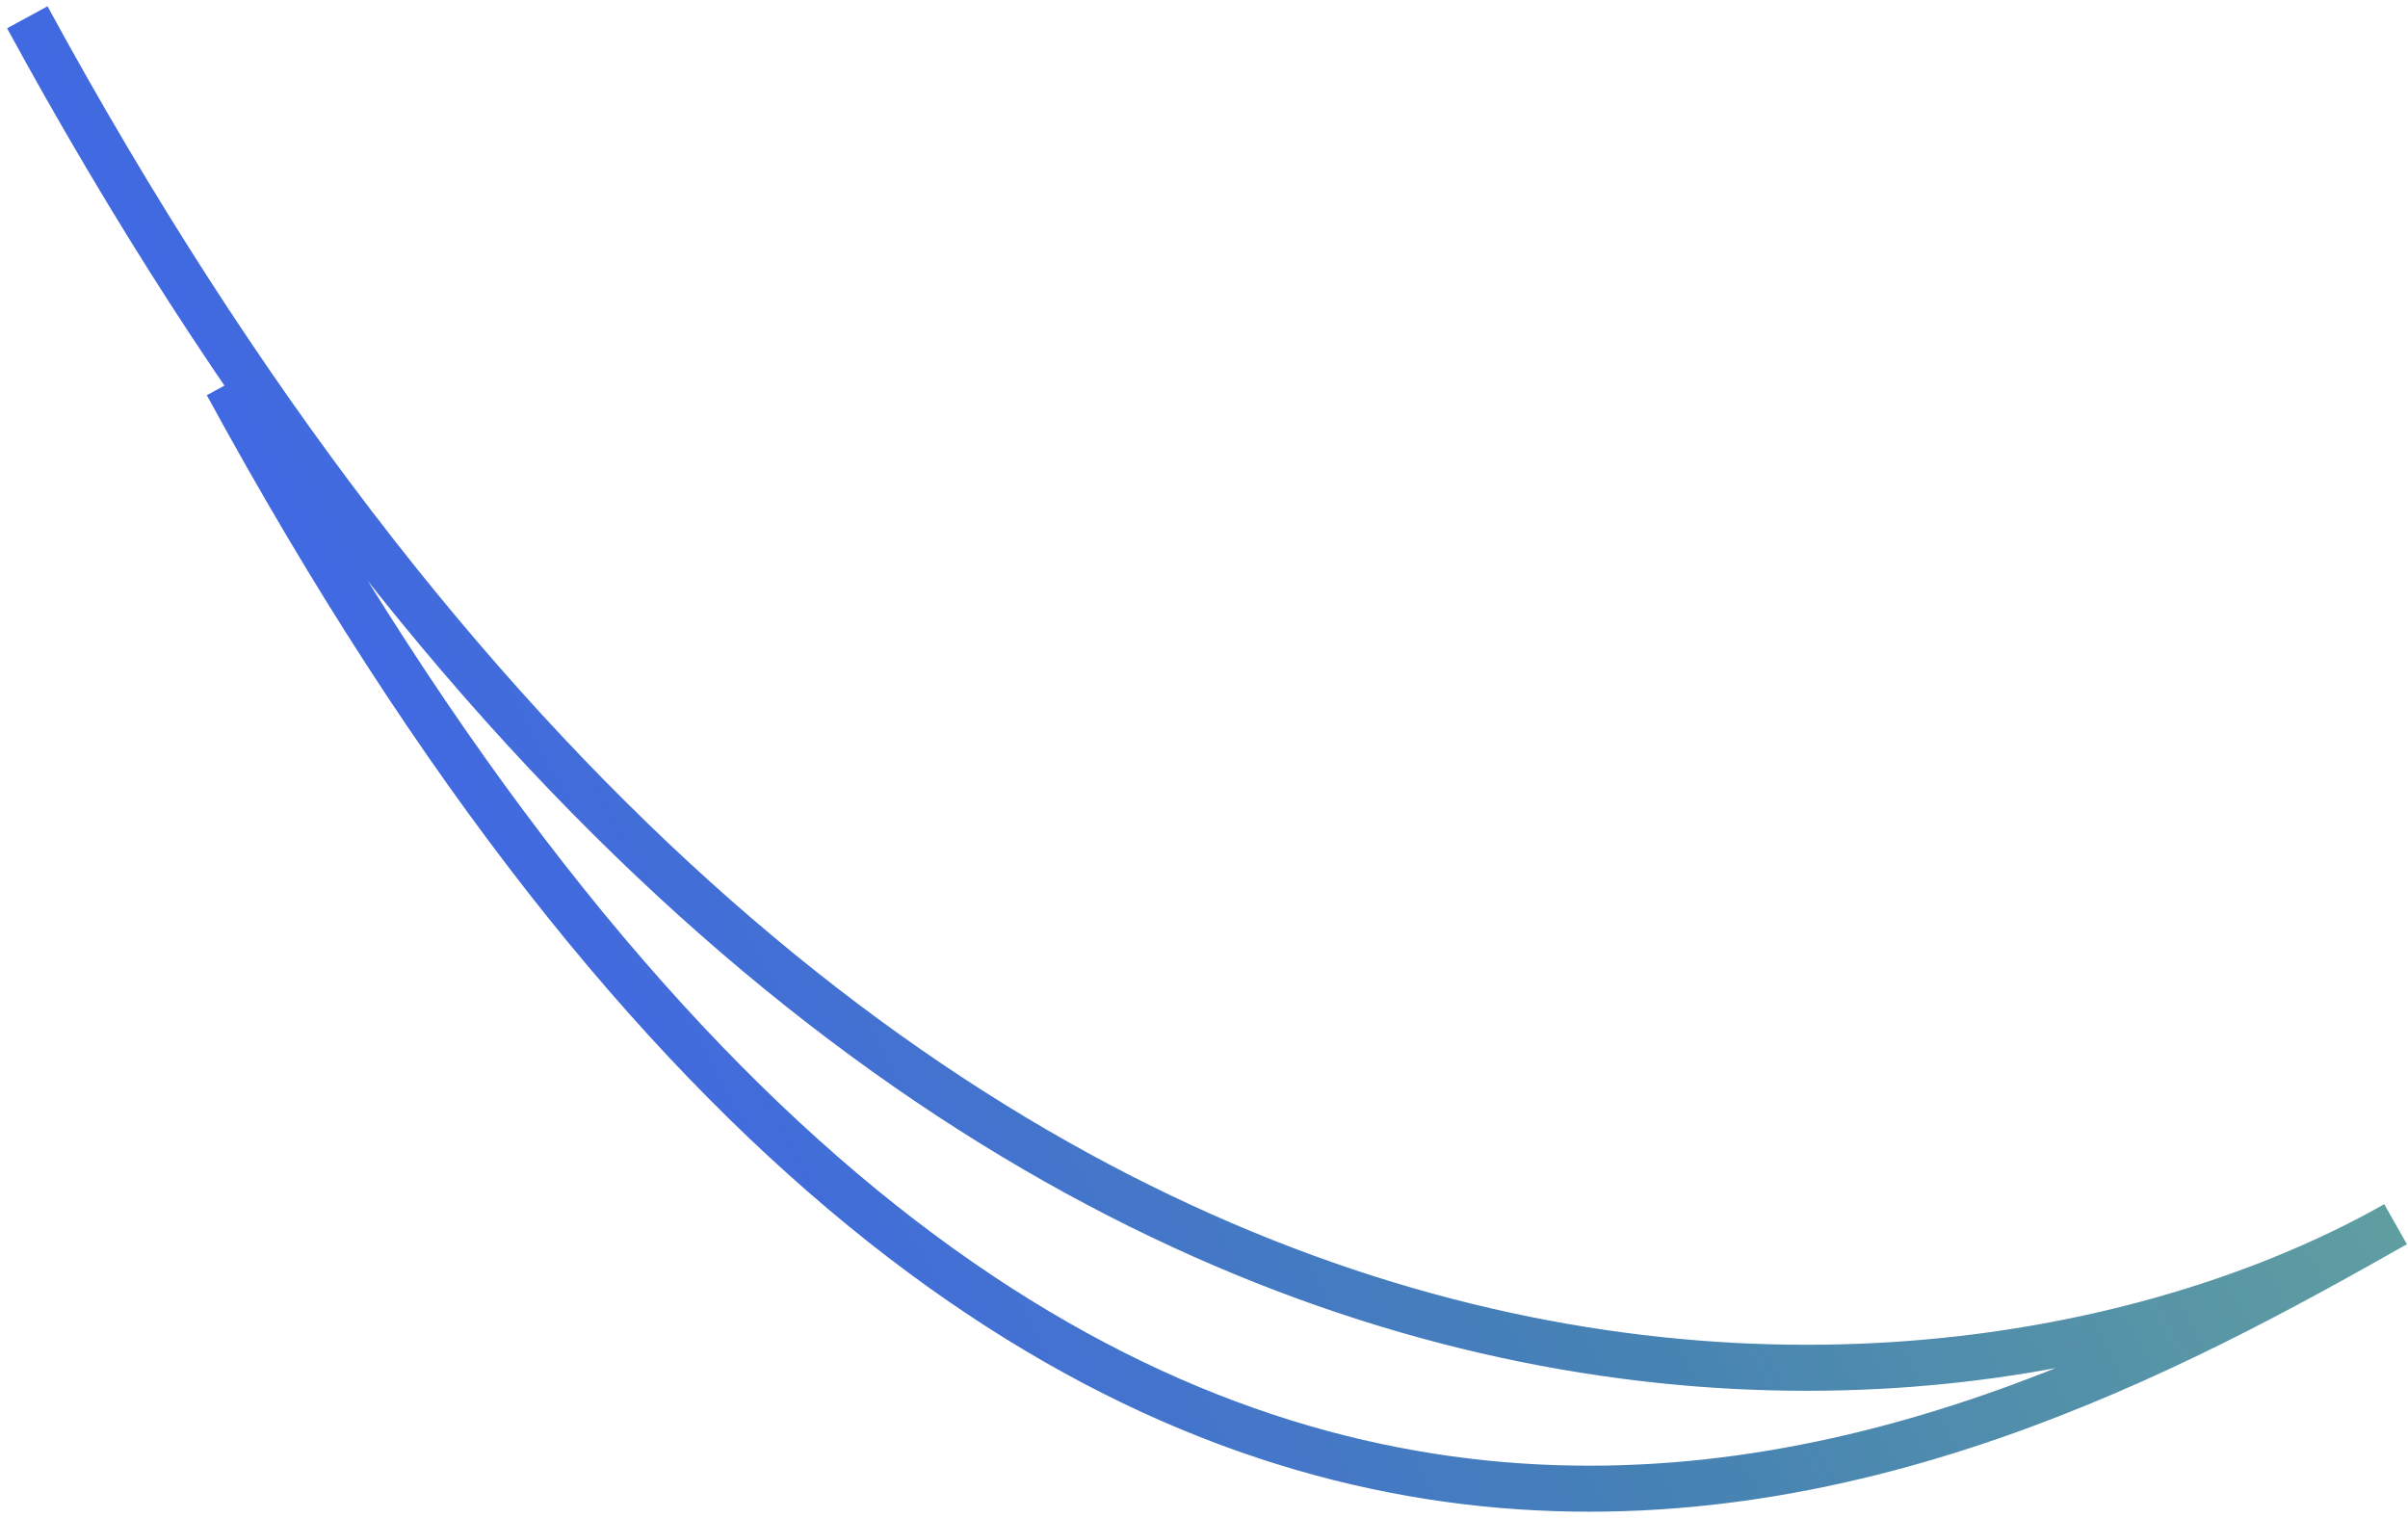
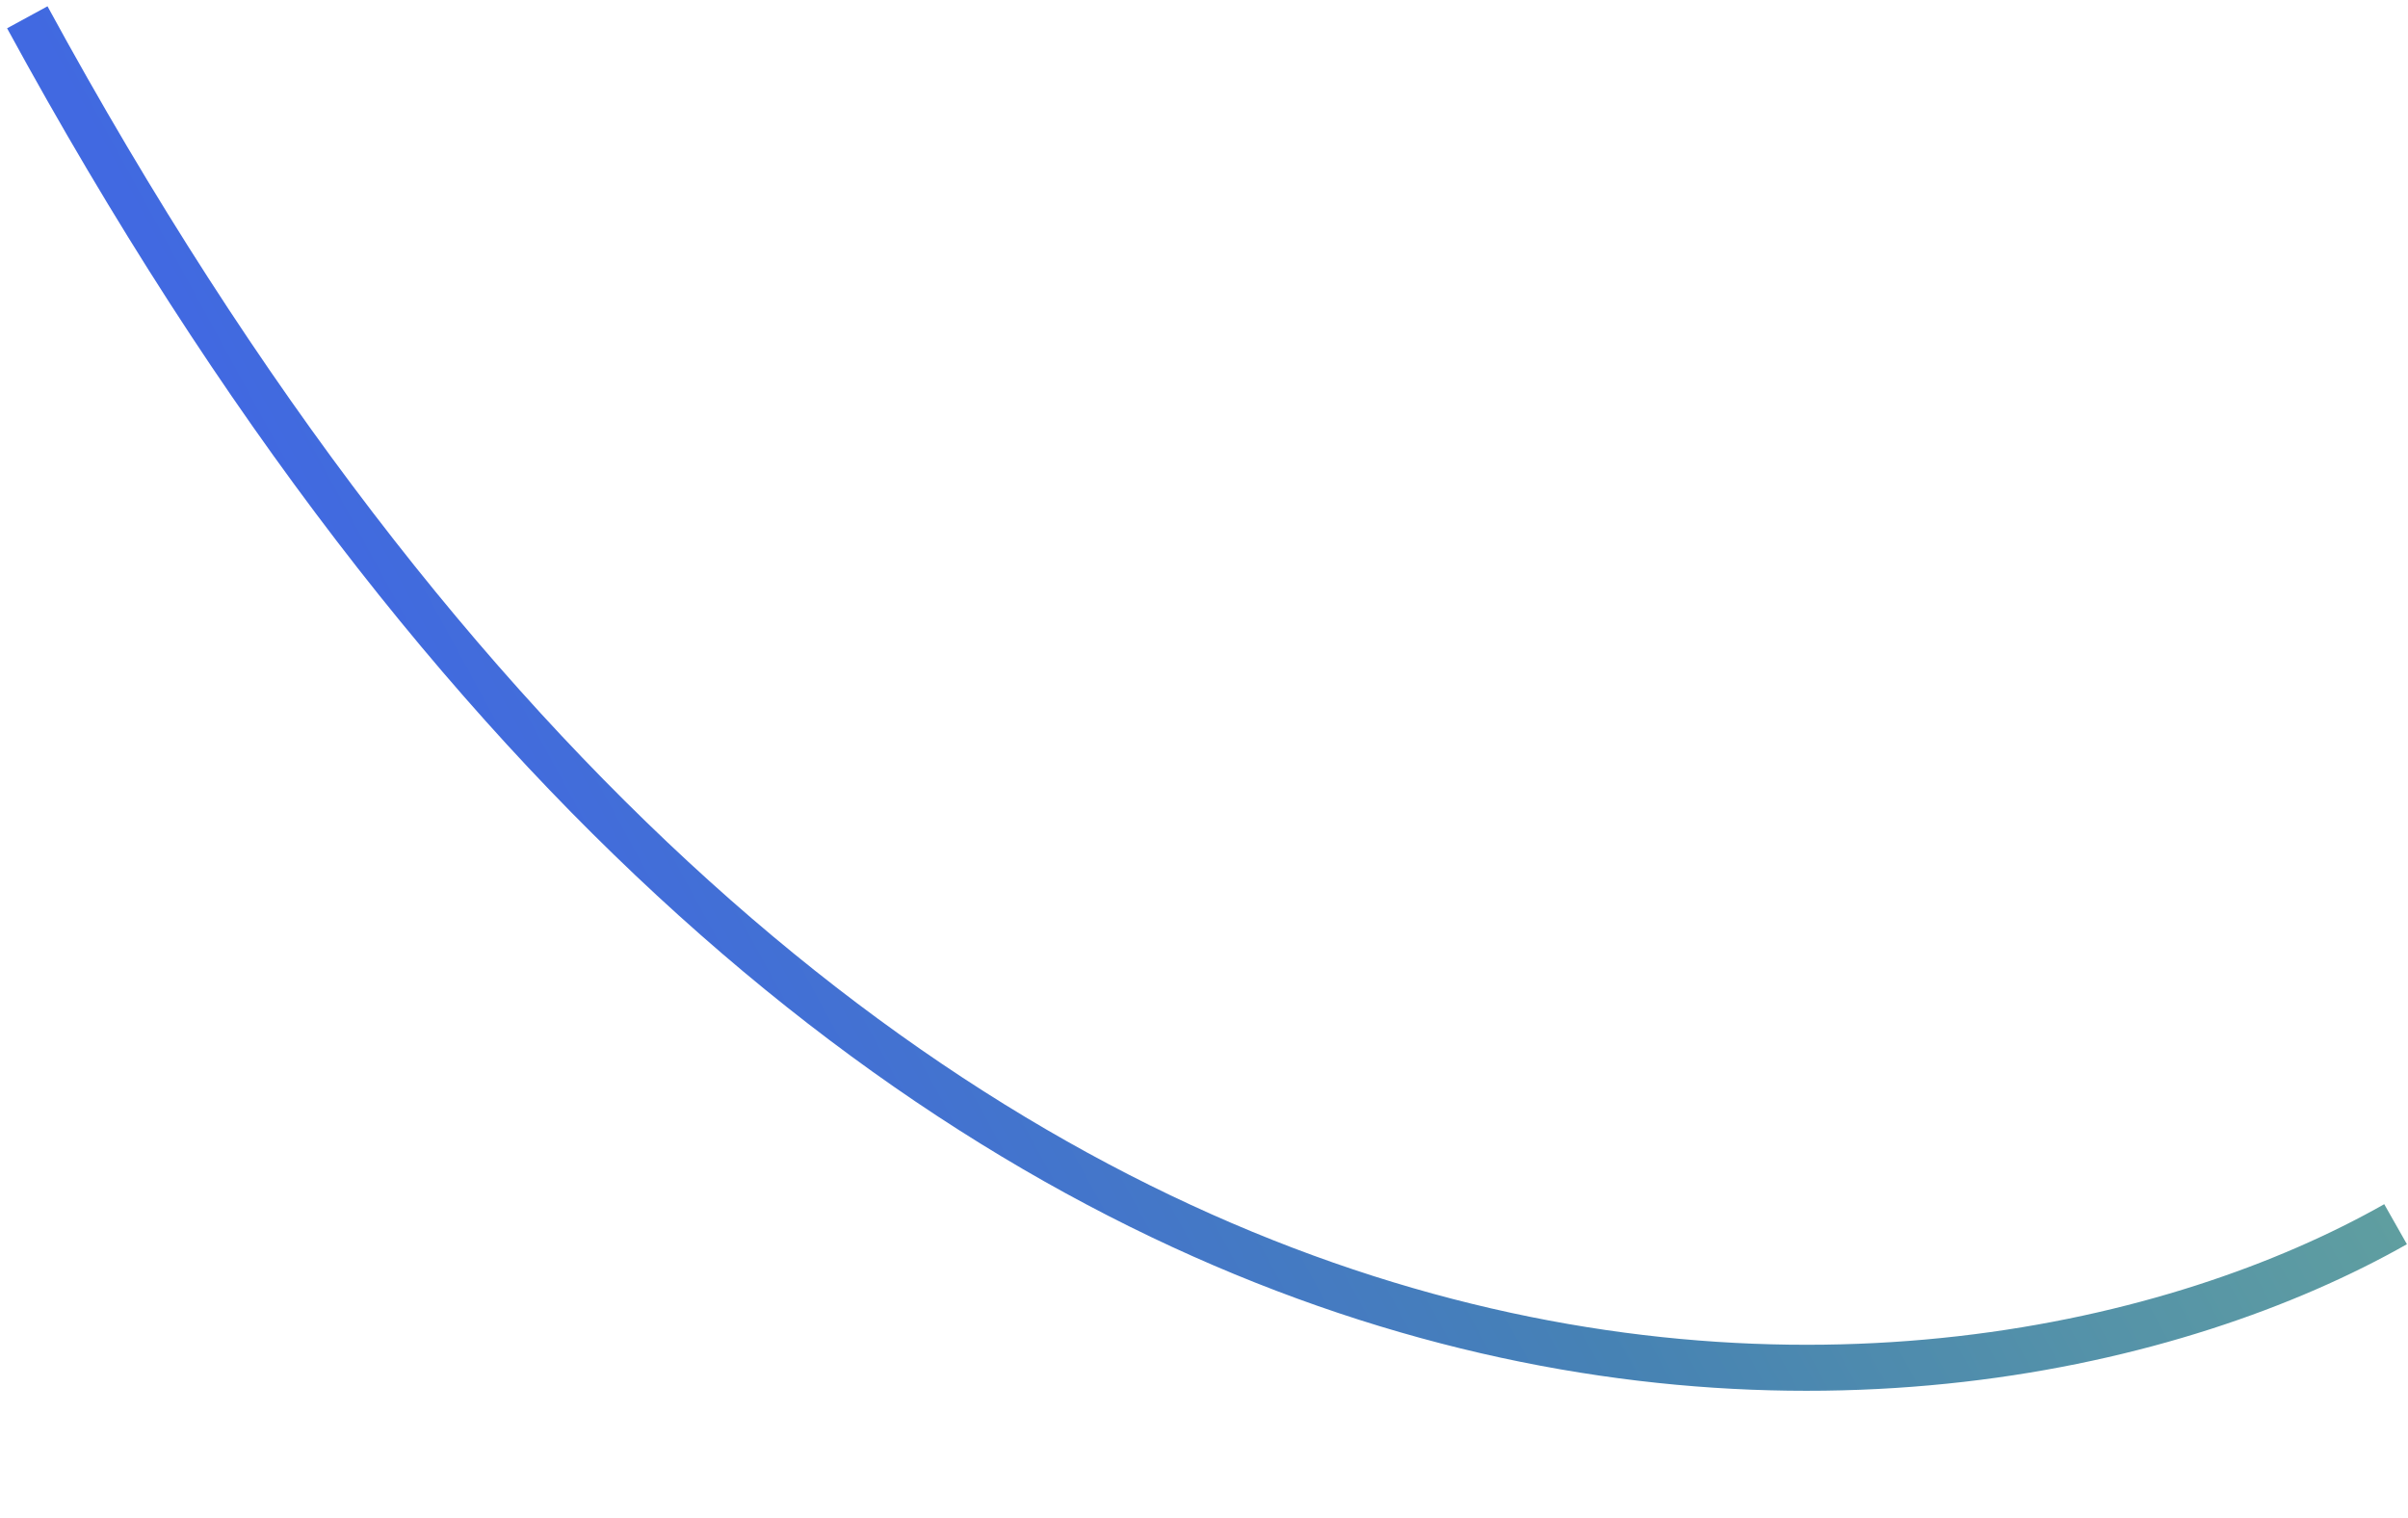
<svg xmlns="http://www.w3.org/2000/svg" width="157" height="99" viewBox="0 0 157 99" fill="none">
-   <path d="M1.78 1.127C57.093 102.745 127.767 95.927 156.19 79.817C127.767 95.927 70.115 126.668 14.802 25.05" stroke="url(#paint0_linear_1_21584)" stroke-width="3" />
+   <path d="M1.78 1.127C57.093 102.745 127.767 95.927 156.19 79.817" stroke="url(#paint0_linear_1_21584)" stroke-width="3" />
  <defs>
    <linearGradient id="paint0_linear_1_21584" x1="122.038" y1="17.074" x2="35.963" y2="63.926" gradientUnits="userSpaceOnUse">
      <stop offset="0" stop-color="#5f9ea0" />
      <stop offset="0.5" stop-color="#4682b4" />
      <stop offset="1" stop-color="#4169e1" />
    </linearGradient>
  </defs>
</svg>